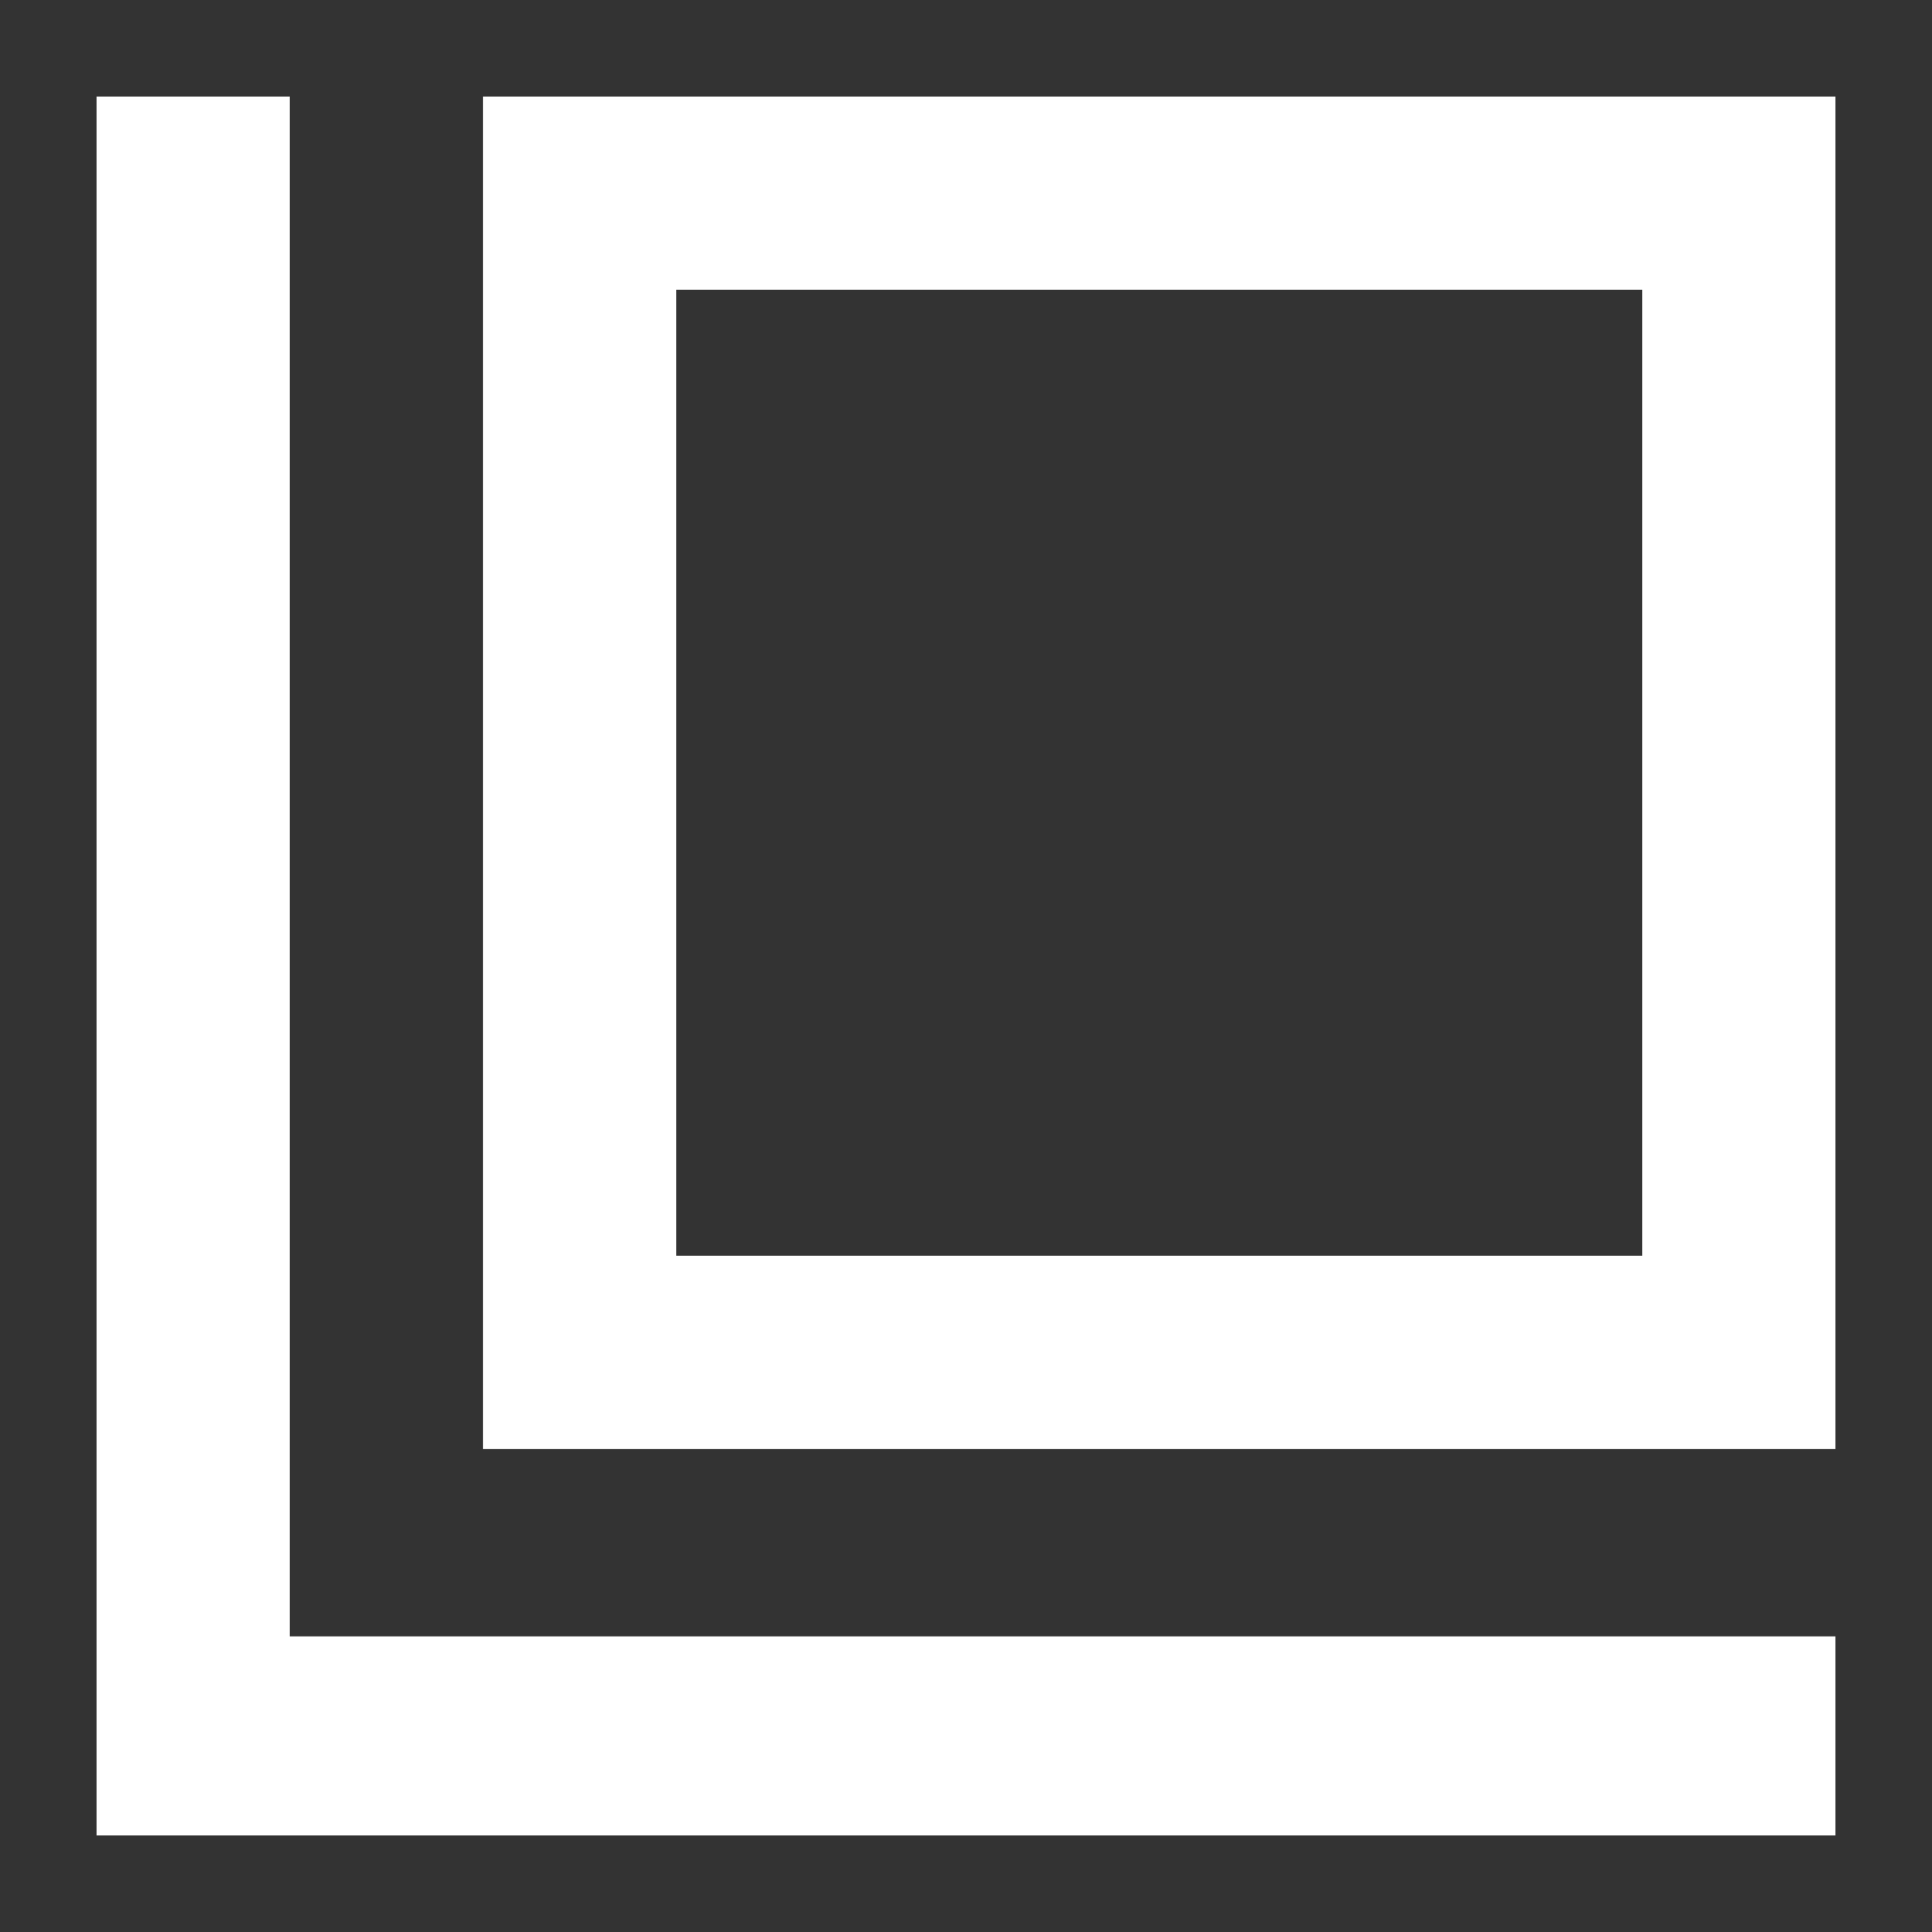
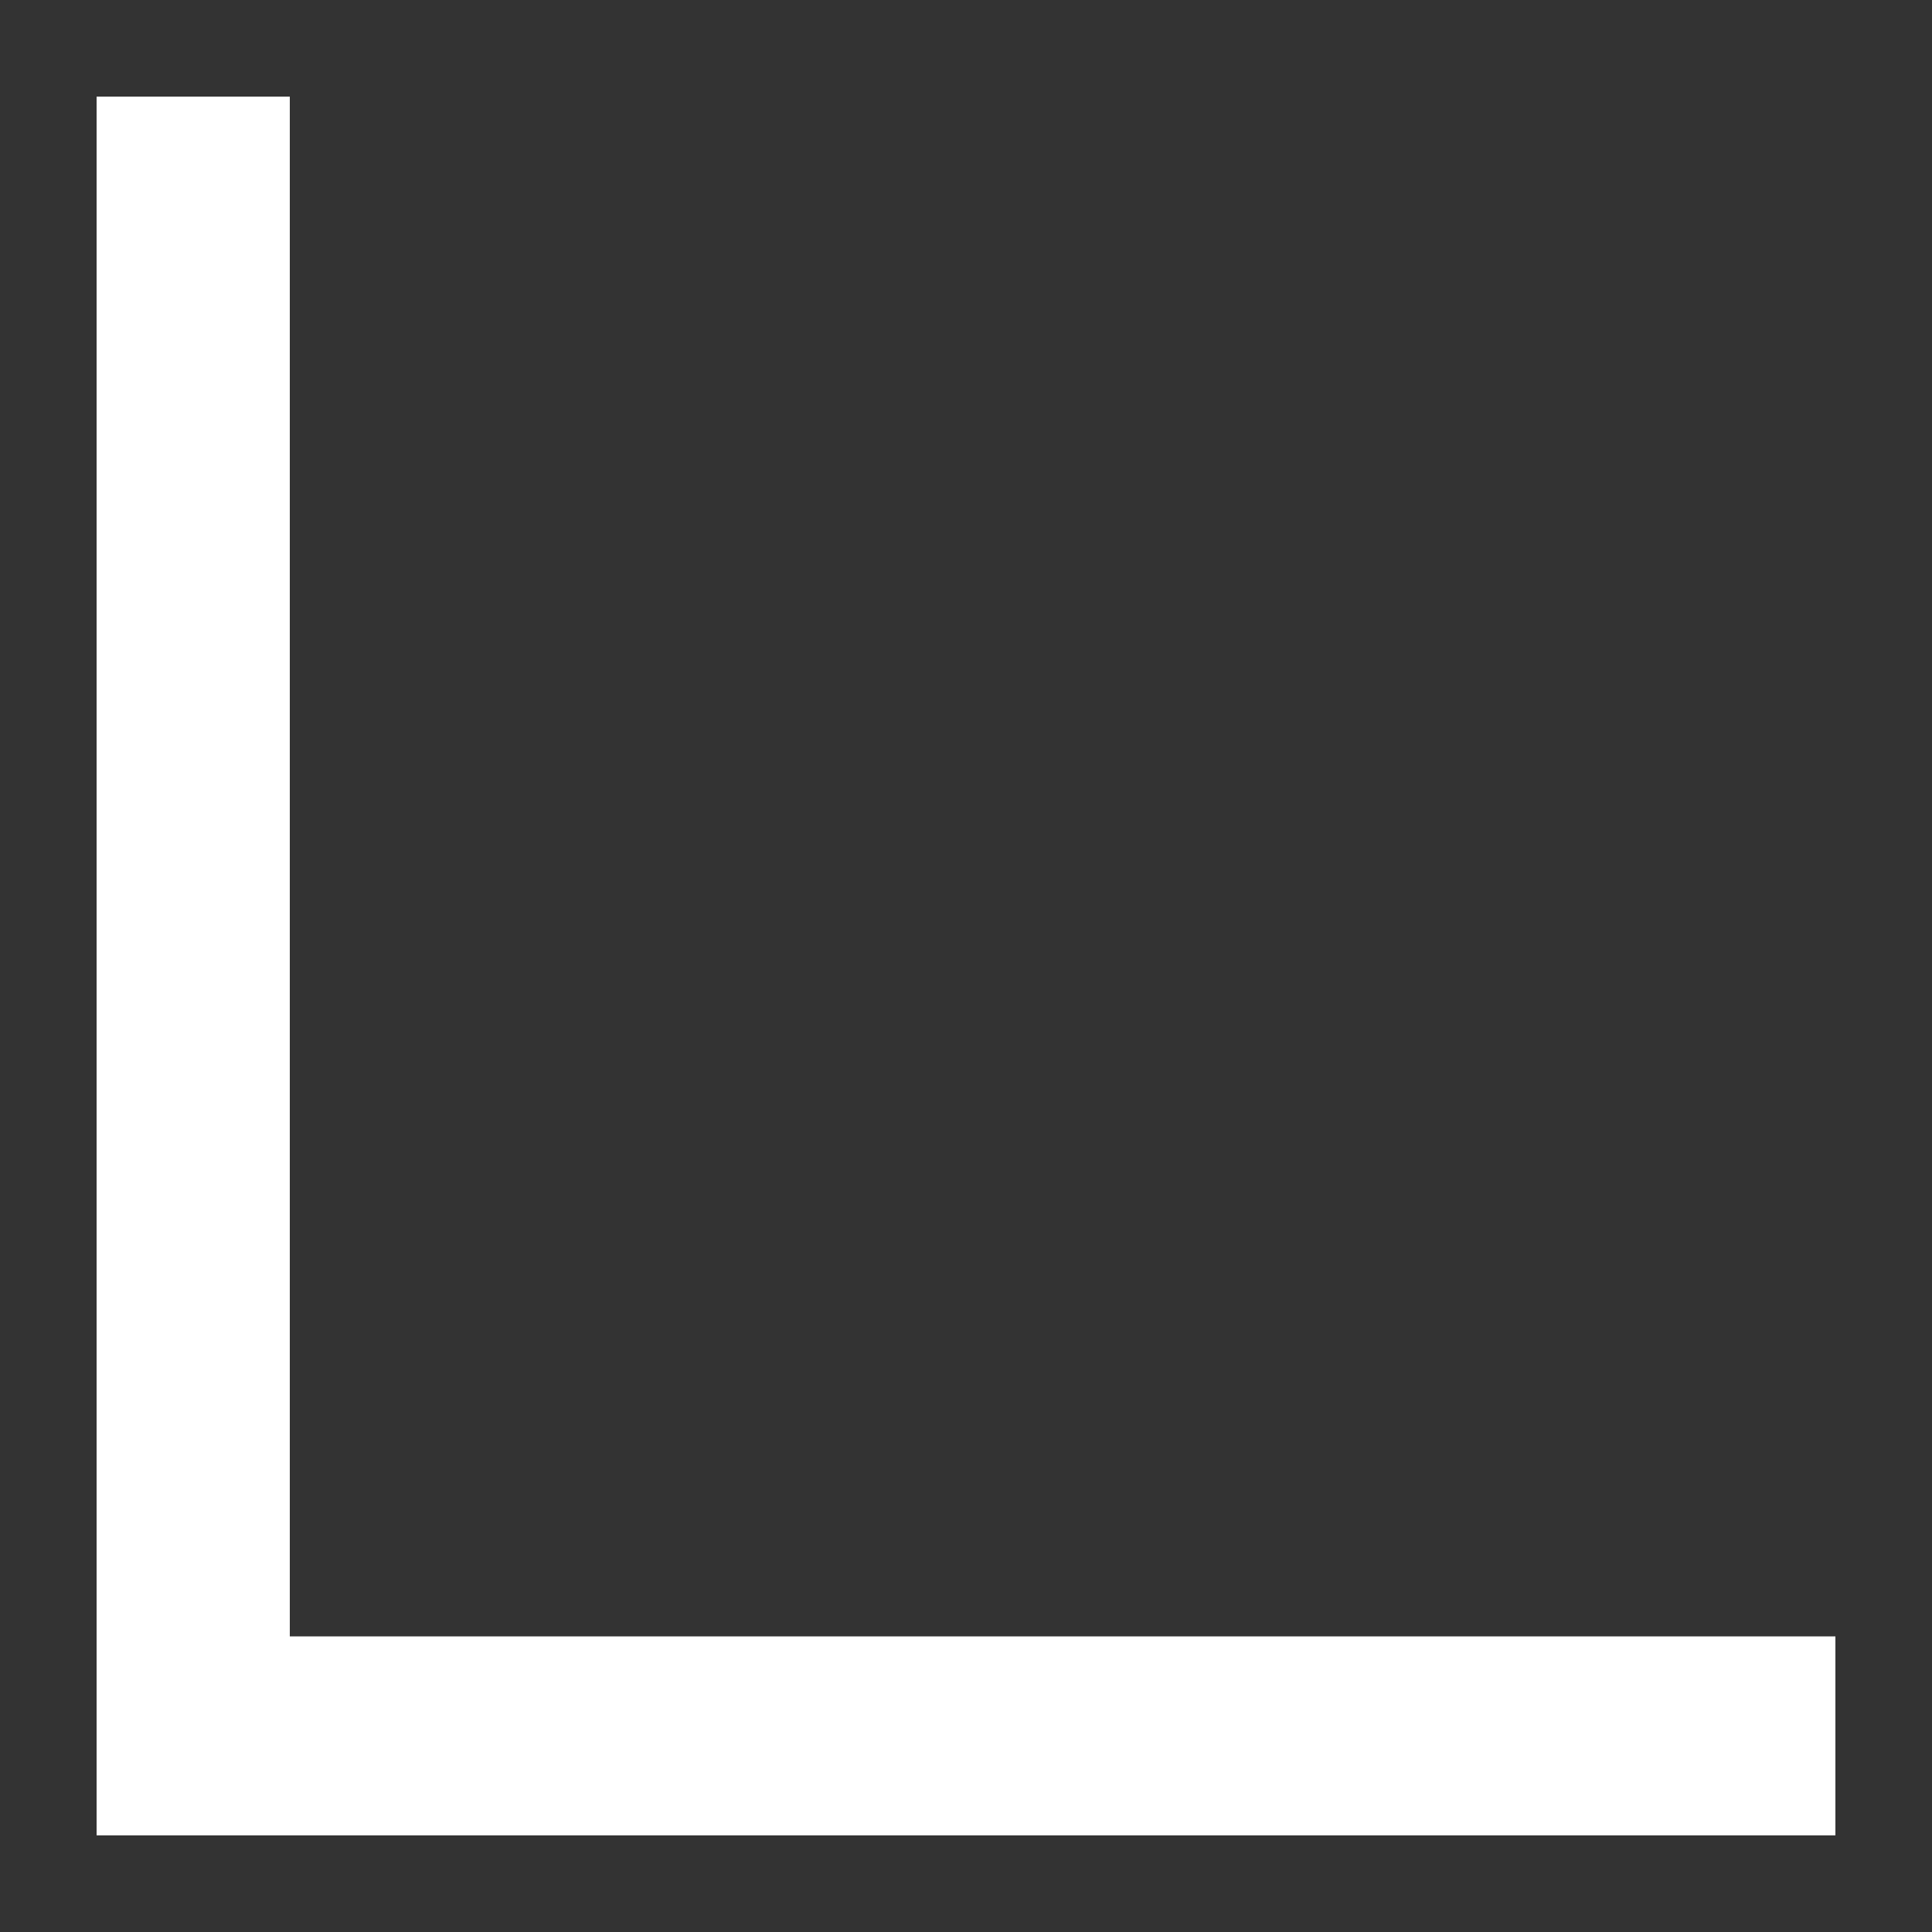
<svg xmlns="http://www.w3.org/2000/svg" viewBox="0 0 20 20">
  <rect x="0" y="0" width="20" height="20" fill="#333333" stroke="none" />
  <title>ic_blank01_wh</title>
-   <path d="M19,15H5V1H19ZM7,13H17V3H7Z" style="fill:#fff" />
  <polygon points="3 16.94 3 1 1 1 1 16.94 1 18.49 1 19 19 19 19 16.94 3 16.94" style="fill:#fff" />
</svg>